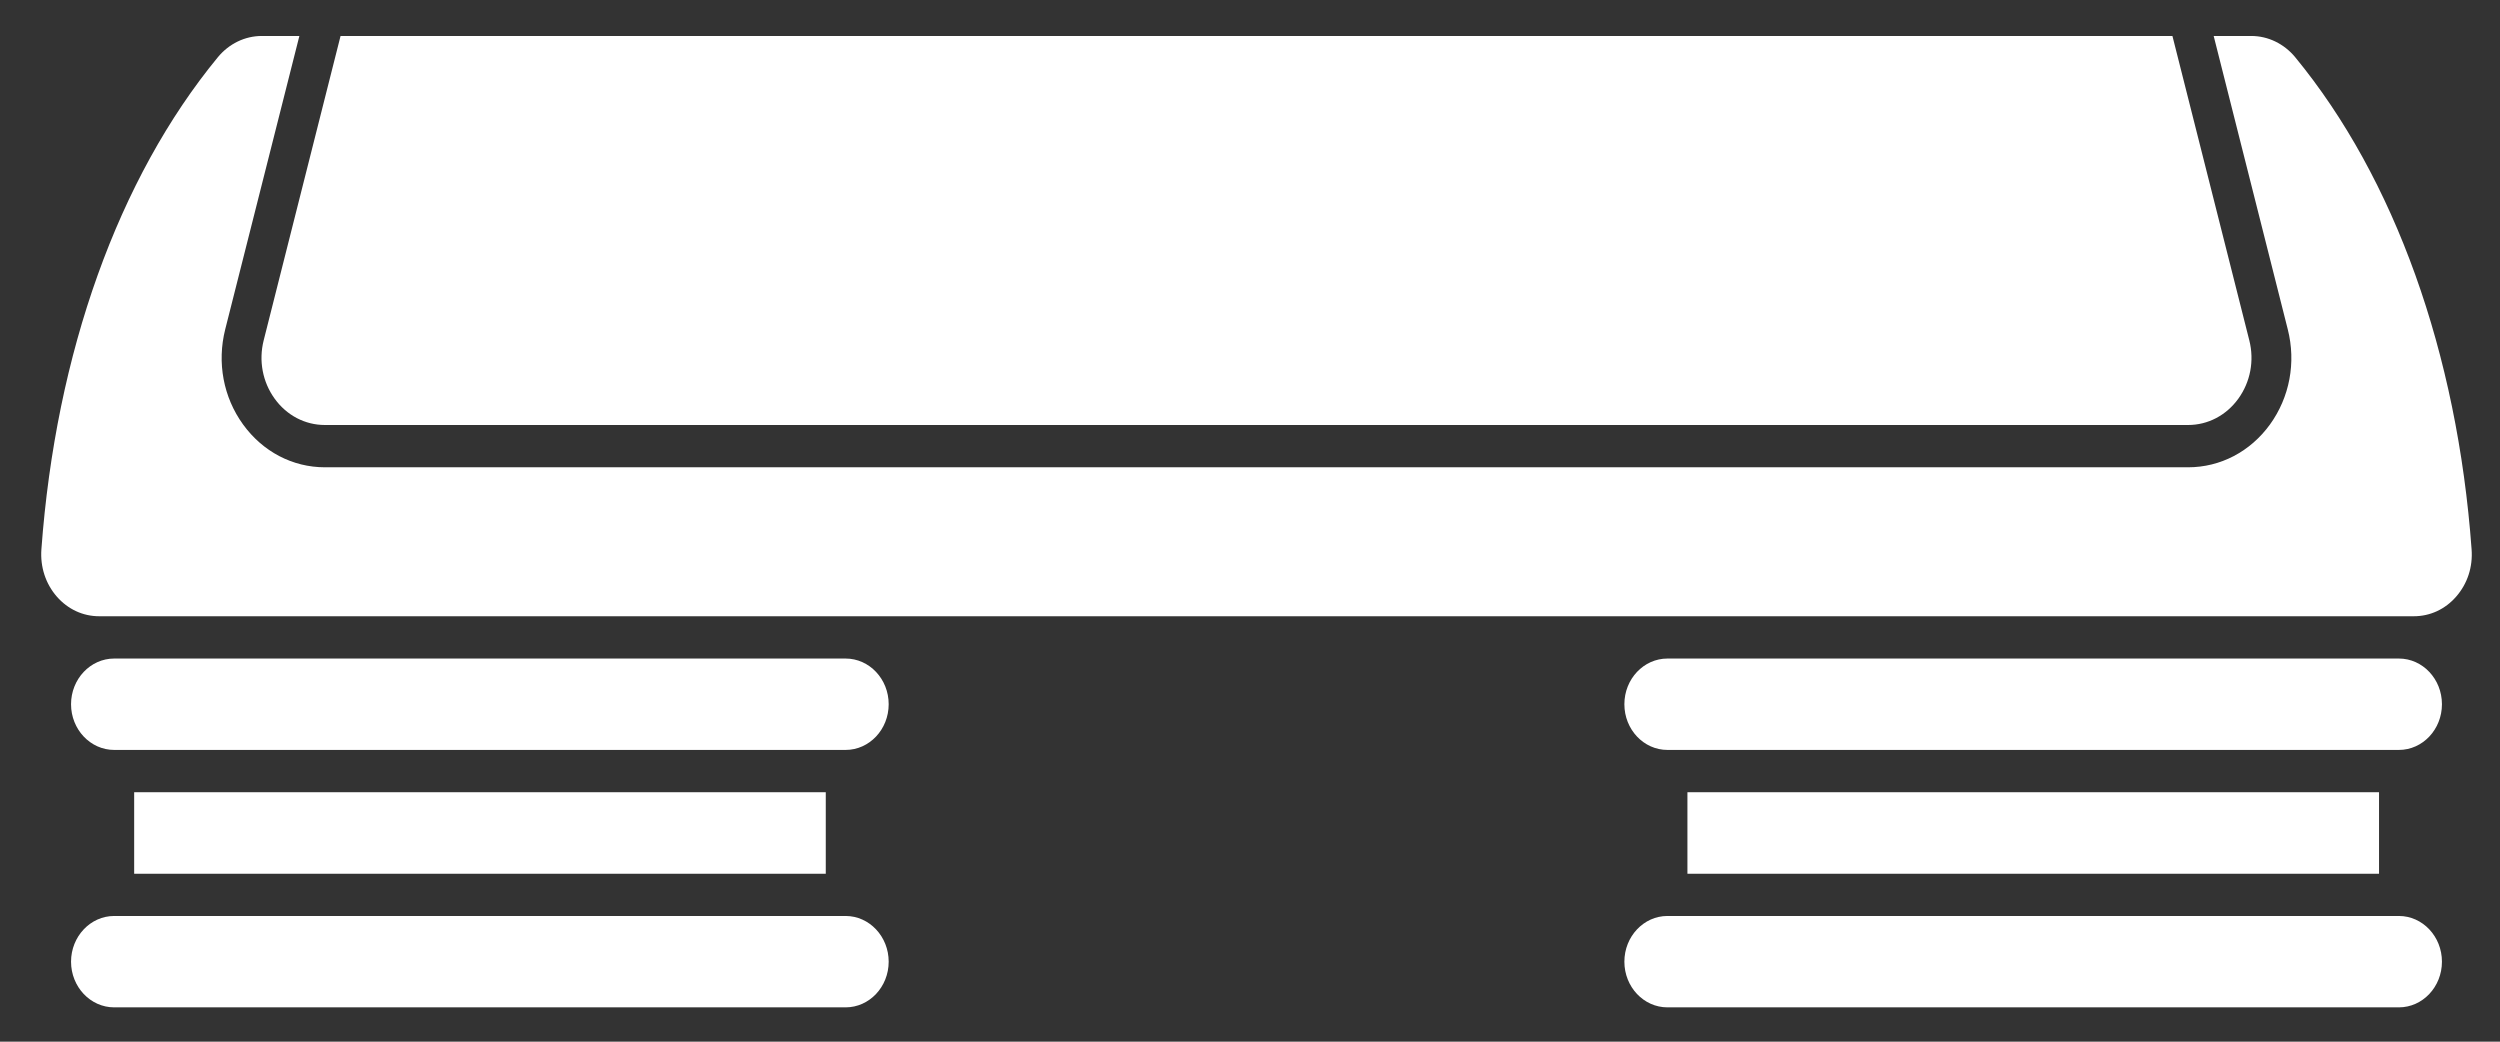
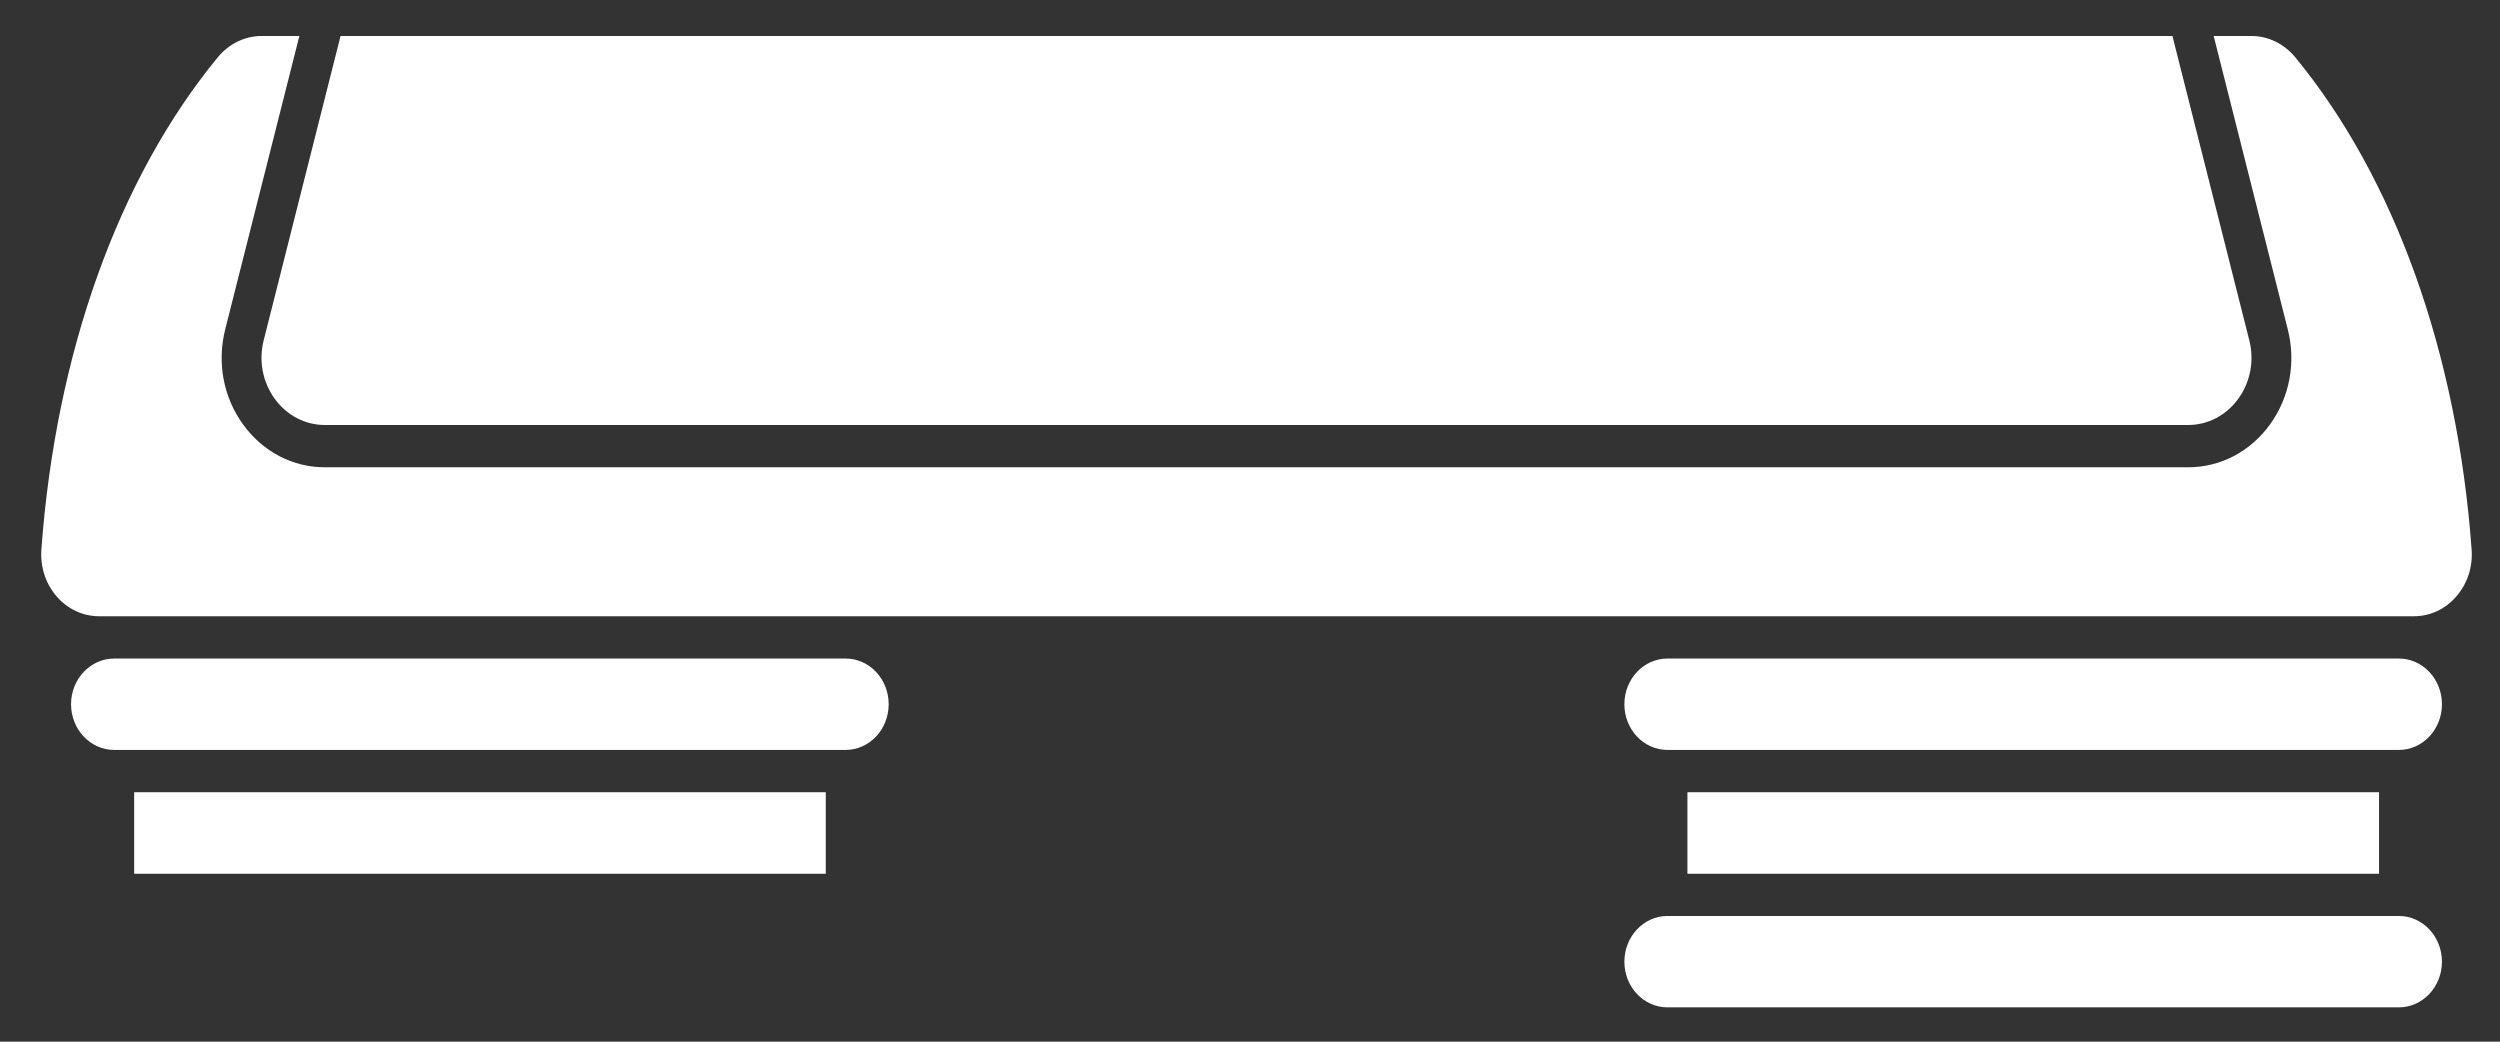
<svg xmlns="http://www.w3.org/2000/svg" width="36" height="15" viewBox="0 0 36 15" fill="none">
  <rect x="0" y="0" width="36" height="15" fill="#333333" stroke="none" />
-   <path d="M11.891 11.408H1.932V12.582H11.891V11.408Z" fill="white" />
+   <path d="M11.891 11.408H1.932V12.582H11.891Z" fill="white" />
  <path d="M12.177 9.483H1.644C1.302 9.483 1.023 9.778 1.023 10.141C1.023 10.504 1.302 10.799 1.644 10.799H12.177C12.519 10.799 12.797 10.504 12.797 10.141C12.797 9.778 12.519 9.483 12.177 9.483Z" fill="white" />
  <path d="M35.591 7.911C35.385 5.082 34.483 2.565 33.051 0.824C32.891 0.63 32.66 0.518 32.419 0.518H31.877L32.944 4.743C33.065 5.221 32.971 5.72 32.688 6.112C32.404 6.504 31.974 6.729 31.508 6.729H4.679C4.213 6.729 3.784 6.504 3.5 6.112C3.216 5.72 3.123 5.221 3.243 4.743L4.311 0.518H3.769C3.527 0.518 3.297 0.63 3.137 0.824C1.705 2.565 0.803 5.083 0.596 7.911C0.578 8.165 0.657 8.406 0.818 8.591C0.977 8.773 1.194 8.874 1.428 8.874H34.759C34.993 8.874 35.21 8.774 35.369 8.591C35.531 8.406 35.61 8.165 35.591 7.911Z" fill="white" />
  <path d="M3.955 5.741C4.129 5.982 4.393 6.12 4.679 6.12H31.508C31.794 6.12 32.058 5.982 32.232 5.741C32.406 5.5 32.464 5.194 32.39 4.901L31.283 0.518H4.904L3.797 4.901C3.723 5.194 3.781 5.5 3.955 5.741Z" fill="white" />
-   <path d="M12.177 13.19H1.644C1.302 13.19 1.023 13.486 1.023 13.848C1.023 14.211 1.302 14.506 1.644 14.506H12.177C12.519 14.506 12.797 14.211 12.797 13.848C12.797 13.486 12.519 13.19 12.177 13.19Z" fill="white" />
  <path d="M34.544 13.19H24.011C23.669 13.19 23.391 13.486 23.391 13.848C23.391 14.211 23.669 14.506 24.011 14.506H34.544C34.886 14.506 35.164 14.211 35.164 13.848C35.164 13.486 34.886 13.19 34.544 13.19Z" fill="white" />
  <path d="M34.544 9.483H24.011C23.669 9.483 23.391 9.778 23.391 10.141C23.391 10.504 23.669 10.799 24.011 10.799H34.544C34.886 10.799 35.164 10.504 35.164 10.141C35.164 9.778 34.886 9.483 34.544 9.483Z" fill="white" />
  <path d="M34.258 11.408H24.299V12.582H34.258V11.408Z" fill="white" />
</svg>